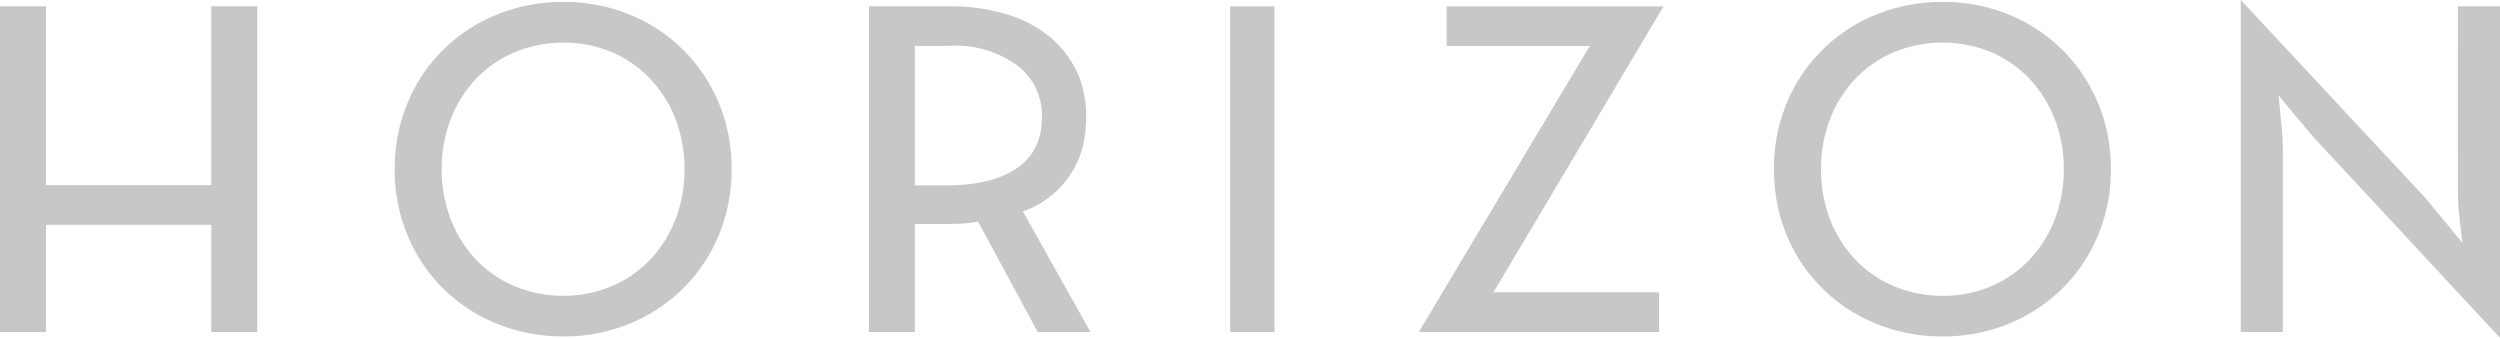
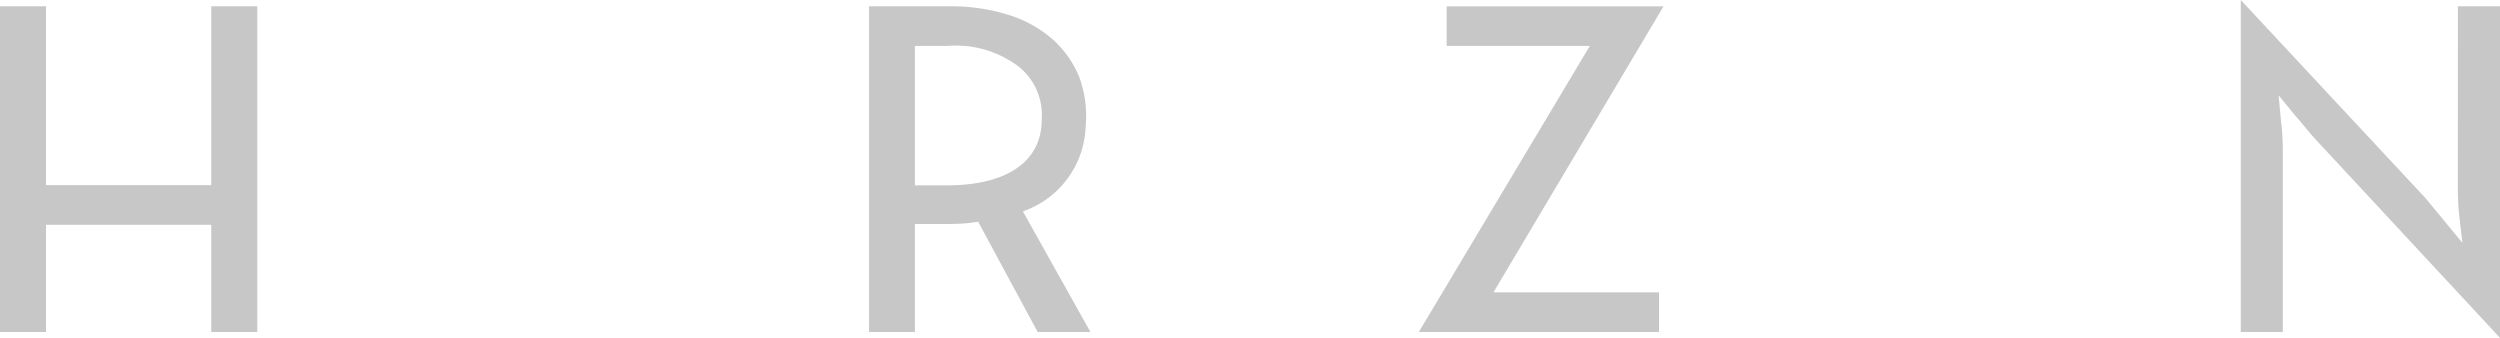
<svg xmlns="http://www.w3.org/2000/svg" width="142.592" height="19.27" viewBox="0 0 142.592 19.27">
  <defs>
    <clipPath id="clip-path">
      <rect id="Rectangle_1316" data-name="Rectangle 1316" width="142.592" height="19.27" fill="#c7c7c7" />
    </clipPath>
  </defs>
  <g id="Group_7434" data-name="Group 7434" transform="translate(0)">
    <path id="Path_5493" data-name="Path 5493" d="M12.051.654v10.2H2.624V.654H0V19.23H2.624V13.117h9.427V19.23h2.624V.654Z" transform="translate(0 -0.295)" fill="#c7c7c7" />
    <g id="Group_7433" data-name="Group 7433" transform="translate(0 0)">
      <g id="Group_7432" data-name="Group 7432" clip-path="url(#clip-path)">
-         <path id="Path_5494" data-name="Path 5494" d="M50.651,16.961a6.982,6.982,0,0,1-2.8-.557,6.535,6.535,0,0,1-2.2-1.523,6.938,6.938,0,0,1-1.428-2.289,7.845,7.845,0,0,1-.514-2.853,7.827,7.827,0,0,1,.514-2.853A6.988,6.988,0,0,1,45.656,4.6a6.571,6.571,0,0,1,2.2-1.523,7.108,7.108,0,0,1,2.8-.554,7.008,7.008,0,0,1,2.784.554A6.639,6.639,0,0,1,55.617,4.6a7.04,7.04,0,0,1,1.43,2.292,7.819,7.819,0,0,1,.511,2.851,7.864,7.864,0,0,1-.511,2.853,7.1,7.1,0,0,1-1.43,2.289A6.551,6.551,0,0,1,53.435,16.4a6.881,6.881,0,0,1-2.784.557m8.839-3.395a9.6,9.6,0,0,0,.753-3.827,9.617,9.617,0,0,0-.753-3.829,9.257,9.257,0,0,0-5.1-5A9.857,9.857,0,0,0,50.651.2,9.965,9.965,0,0,0,46.894.91a9.218,9.218,0,0,0-5.11,5A9.637,9.637,0,0,0,41.03,9.74a9.617,9.617,0,0,0,.754,3.827,9.2,9.2,0,0,0,5.11,5,9.9,9.9,0,0,0,3.757.712,9.807,9.807,0,0,0,3.742-.712,9.435,9.435,0,0,0,3.043-1.982,9.338,9.338,0,0,0,2.054-3.02" transform="translate(-18.516 -0.091)" fill="#c7c7c7" />
        <path id="Path_5495" data-name="Path 5495" d="M92.949,2.916h1.827a5.94,5.94,0,0,1,4.121,1.2,3.543,3.543,0,0,1,1.286,3c0,2.384-1.971,3.75-5.408,3.75H92.949Zm10.012,16.315-3.854-6.88.179-.065a5.312,5.312,0,0,0,3.4-4.741,6.493,6.493,0,0,0-.359-2.847A5.888,5.888,0,0,0,100.8,2.532a6.99,6.99,0,0,0-2.5-1.385A11,11,0,0,0,94.887.654H90.333V19.231h2.616V13.07h1.939c.249,0,.5-.008.78-.025s.534-.049.778-.085l.112-.015,3.393,6.286Z" transform="translate(-40.766 -0.295)" fill="#c7c7c7" />
-         <rect id="Rectangle_1315" data-name="Rectangle 1315" width="2.527" height="18.576" transform="translate(70.166 0.36)" fill="#c7c7c7" />
        <path id="Path_5496" data-name="Path 5496" d="M161.18,19.234V16.971h-9.442l9.7-16.313H149.069v2.26h8.164L147.48,19.234Z" transform="translate(-66.556 -0.297)" fill="#c7c7c7" />
-         <path id="Path_5497" data-name="Path 5497" d="M194.023,16.962a6.987,6.987,0,0,1-2.8-.557,6.527,6.527,0,0,1-2.2-1.523,6.96,6.96,0,0,1-1.427-2.289,7.843,7.843,0,0,1-.514-2.853,7.824,7.824,0,0,1,.514-2.853,7.035,7.035,0,0,1,1.427-2.29,6.638,6.638,0,0,1,2.2-1.523,7.29,7.29,0,0,1,5.582,0A6.72,6.72,0,0,1,198.991,4.6a7.1,7.1,0,0,1,1.428,2.29,7.881,7.881,0,0,1,.511,2.853,7.879,7.879,0,0,1-.511,2.853,7.078,7.078,0,0,1-1.428,2.289,6.606,6.606,0,0,1-2.184,1.523,6.908,6.908,0,0,1-2.784.557m6.784-14.07A9.432,9.432,0,0,0,197.763.91,9.853,9.853,0,0,0,194.023.2a9.994,9.994,0,0,0-3.759.709,9.217,9.217,0,0,0-5.11,5A9.614,9.614,0,0,0,184.4,9.74a9.616,9.616,0,0,0,.753,3.828,9.221,9.221,0,0,0,5.11,5,9.92,9.92,0,0,0,3.759.712,9.8,9.8,0,0,0,3.739-.712,9.421,9.421,0,0,0,3.045-1.982,9.324,9.324,0,0,0,2.053-3.02,9.585,9.585,0,0,0,.754-3.827,9.606,9.606,0,0,0-.754-3.828,9.416,9.416,0,0,0-2.053-3.02" transform="translate(-83.218 -0.091)" fill="#c7c7c7" />
        <path id="Path_5498" data-name="Path 5498" d="M245.3,10.593c0,.258,0,.544.015.856s.032.6.067.872l.178,1.53L243.455,11.3,232.919,0V18.938h2.4V8.676c0-.293-.009-.6-.025-.926s-.048-.6-.081-.854l-.136-1.458L236.03,6.6c.177.2.37.422.567.665.177.221.37.444.591.688L247.705,19.27V.359h-2.4Z" transform="translate(-105.113 0)" fill="#c7c7c7" />
      </g>
    </g>
  </g>
</svg>